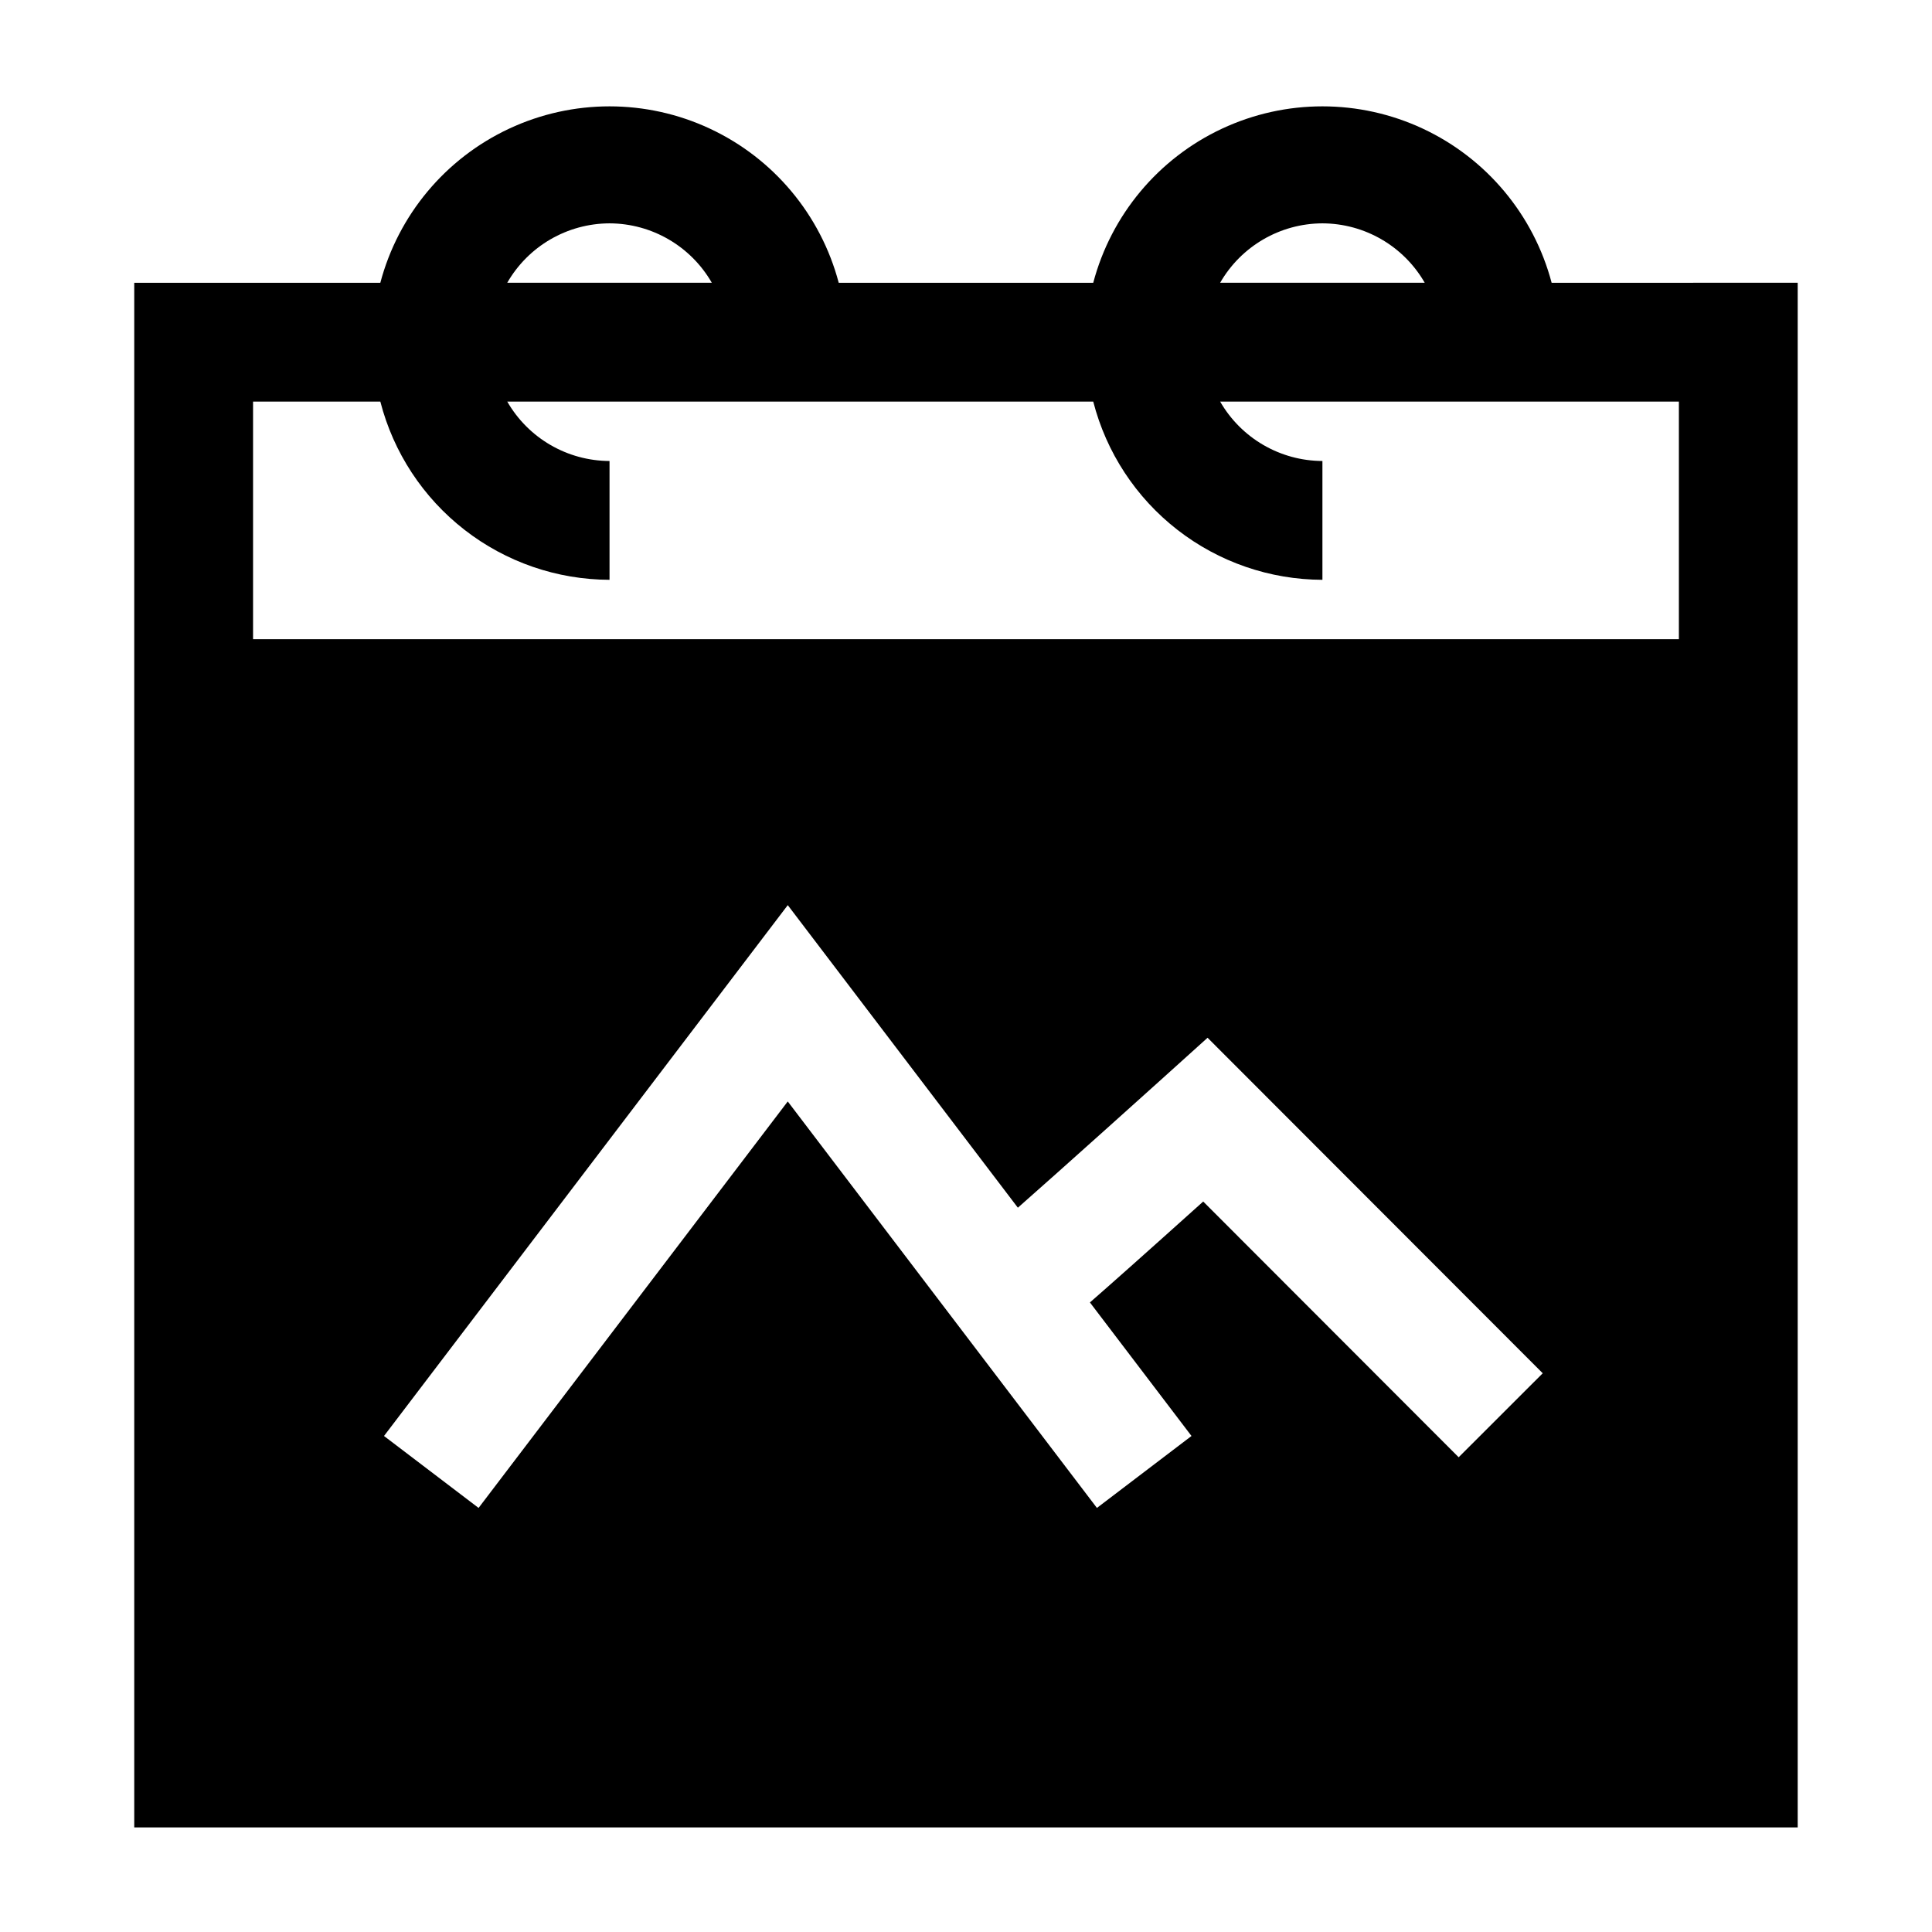
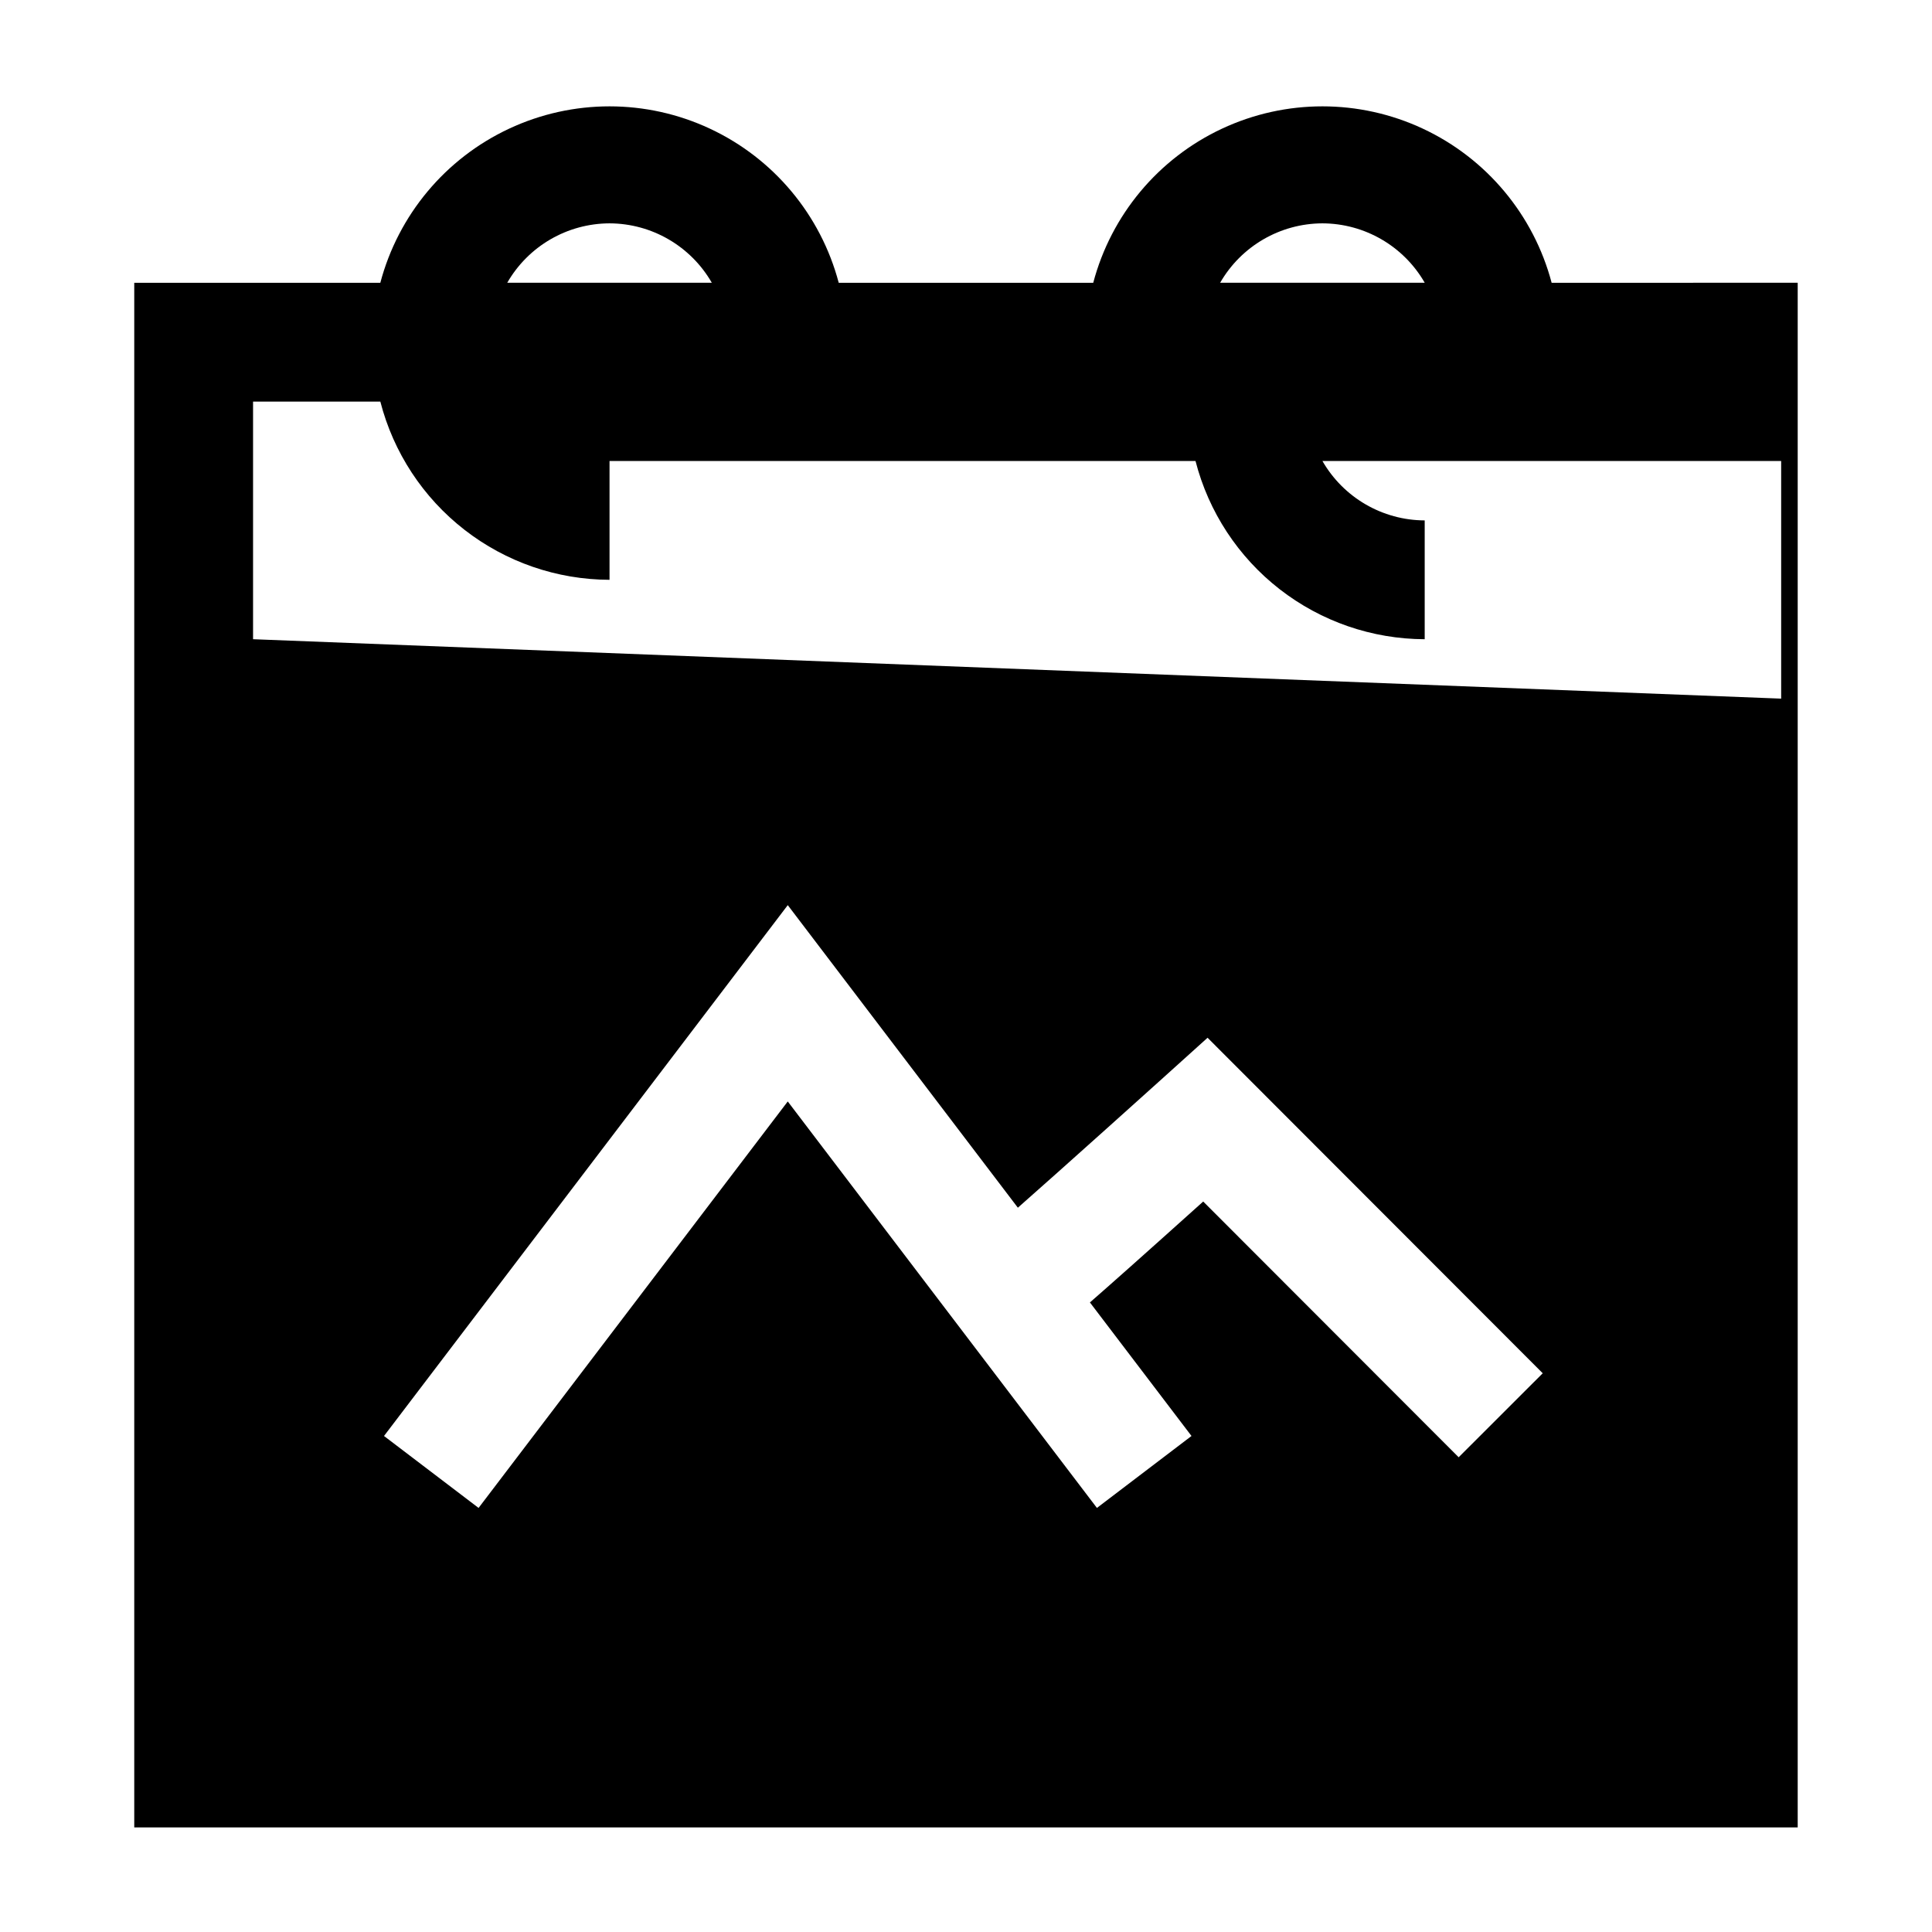
<svg xmlns="http://www.w3.org/2000/svg" fill="#000000" width="800px" height="800px" version="1.1" viewBox="144 144 512 512">
-   <path d="m555.2 218.94c-4.762-17.996-17.262-32.957-34.129-40.844-16.863-7.883-36.359-7.883-53.223 0-16.867 7.887-29.367 22.848-34.129 40.844h-67.449c-4.762-17.996-17.262-32.957-34.129-40.84-16.863-7.887-36.355-7.887-53.223 0-16.863 7.883-29.363 22.844-34.129 40.84h-65.211v409.34l440.83 0.004v-409.35zm-24.641 311.25-67.695-67.773c-16.008 14.387-24.852 22.23-30.023 26.742l26.918 35.391-25.062 19.066-81.934-107.72-81.934 107.72-25.062-19.066 107-140.68 60.98 80.184c11.062-9.738 34.84-31.094 50.273-45.039l88.82 88.914zm-36.102-327c11.199 0.035 21.527 6.035 27.109 15.742h-54.215c5.582-9.707 15.91-15.707 27.105-15.742zm-188.93 0h0.004c11.195 0.035 21.523 6.035 27.105 15.742h-54.211c5.578-9.707 15.906-15.707 27.105-15.742zm-94.465 110.21v-62.977h33.727c3.469 13.484 11.316 25.438 22.309 33.984 10.992 8.551 24.508 13.207 38.434 13.25v-31.488c-11.199-0.039-21.527-6.039-27.105-15.746h155.29c3.469 13.484 11.312 25.438 22.305 33.984 10.992 8.551 24.512 13.207 38.434 13.25v-31.488c-11.195-0.039-21.523-6.039-27.105-15.746h121.57v62.977z" />
+   <path d="m555.2 218.94c-4.762-17.996-17.262-32.957-34.129-40.844-16.863-7.883-36.359-7.883-53.223 0-16.867 7.887-29.367 22.848-34.129 40.844h-67.449c-4.762-17.996-17.262-32.957-34.129-40.84-16.863-7.887-36.355-7.887-53.223 0-16.863 7.883-29.363 22.844-34.129 40.84h-65.211v409.34l440.83 0.004v-409.35zm-24.641 311.25-67.695-67.773c-16.008 14.387-24.852 22.23-30.023 26.742l26.918 35.391-25.062 19.066-81.934-107.72-81.934 107.72-25.062-19.066 107-140.68 60.98 80.184c11.062-9.738 34.84-31.094 50.273-45.039l88.82 88.914zm-36.102-327c11.199 0.035 21.527 6.035 27.109 15.742h-54.215c5.582-9.707 15.91-15.707 27.105-15.742zm-188.93 0h0.004c11.195 0.035 21.523 6.035 27.105 15.742h-54.211c5.578-9.707 15.906-15.707 27.105-15.742zm-94.465 110.21v-62.977h33.727c3.469 13.484 11.316 25.438 22.309 33.984 10.992 8.551 24.508 13.207 38.434 13.25v-31.488h155.29c3.469 13.484 11.312 25.438 22.305 33.984 10.992 8.551 24.512 13.207 38.434 13.25v-31.488c-11.195-0.039-21.523-6.039-27.105-15.746h121.57v62.977z" />
</svg>